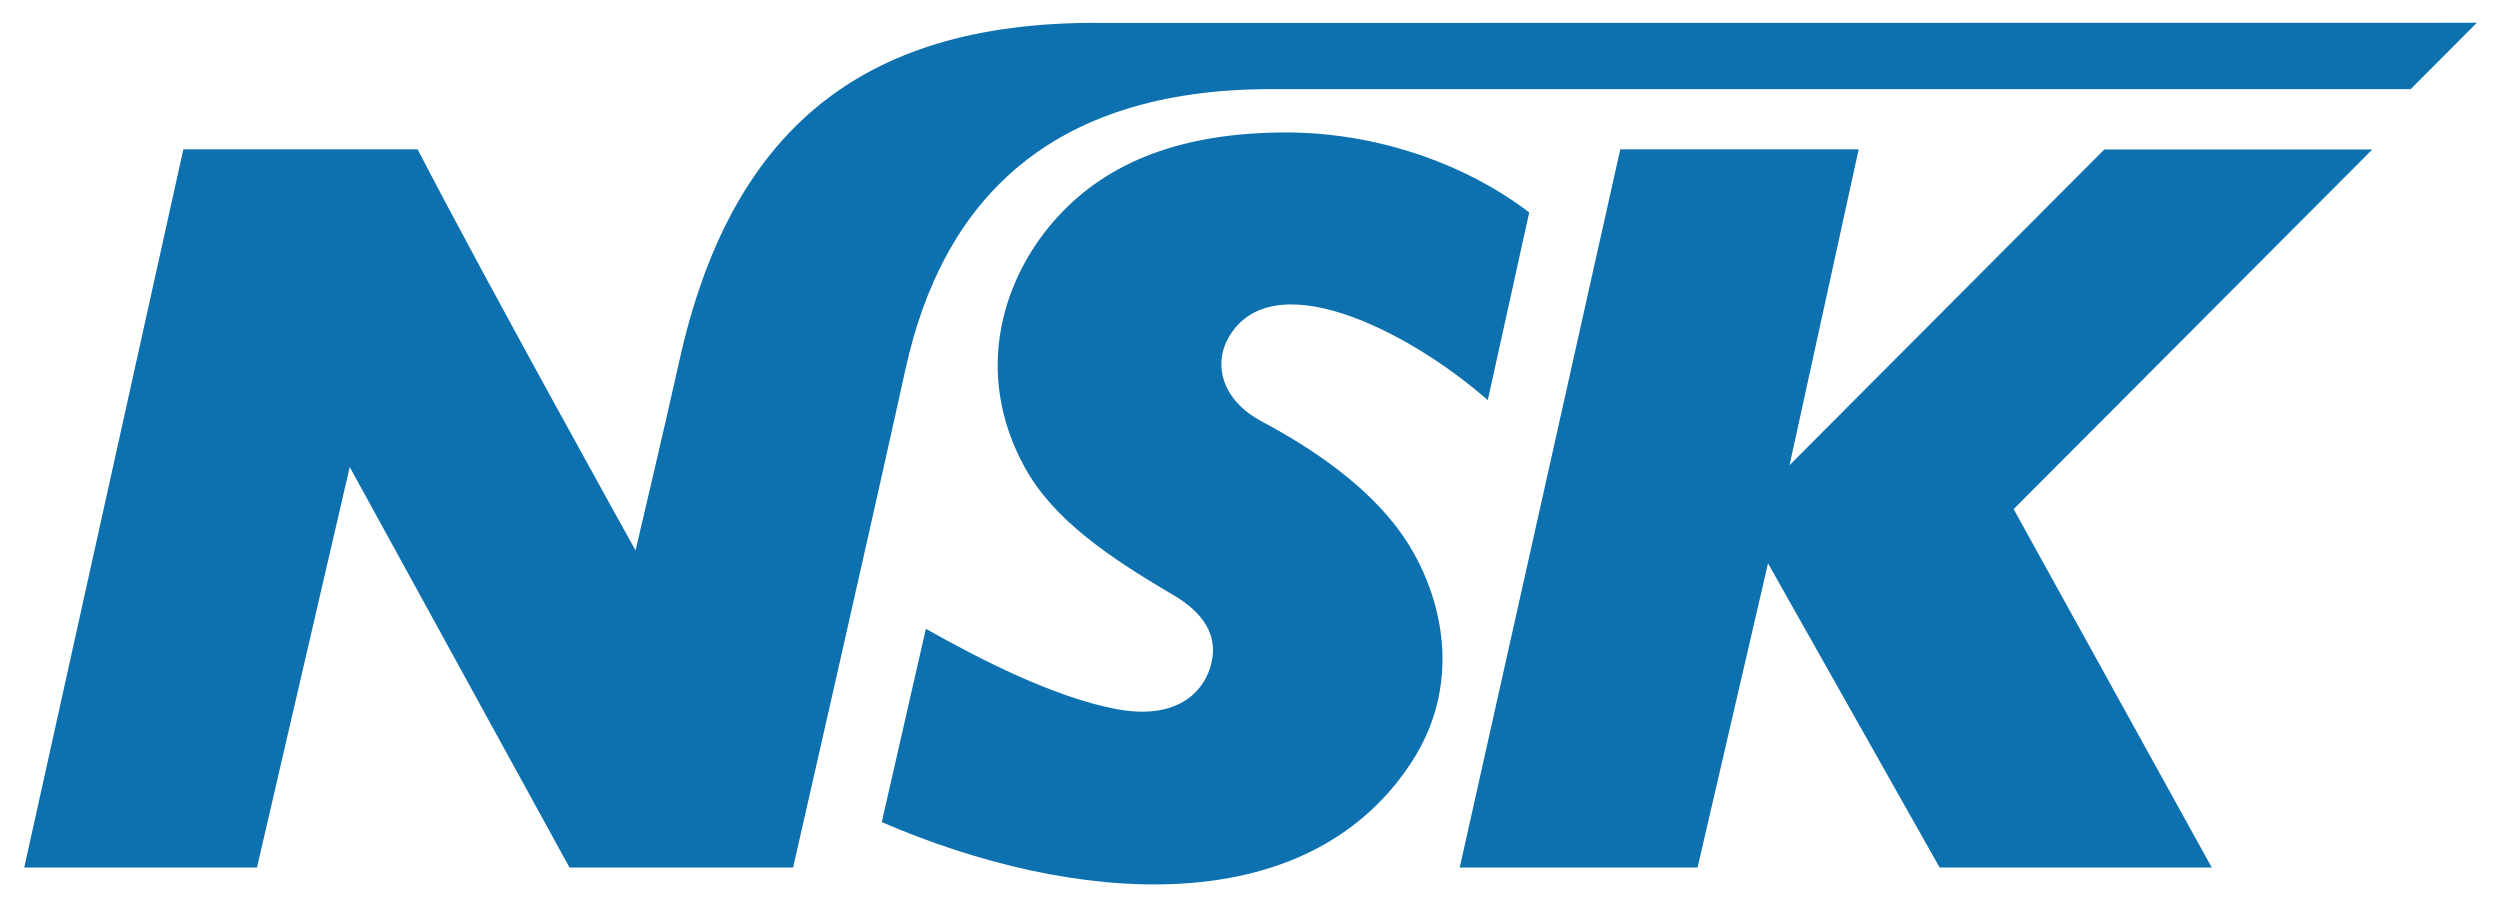
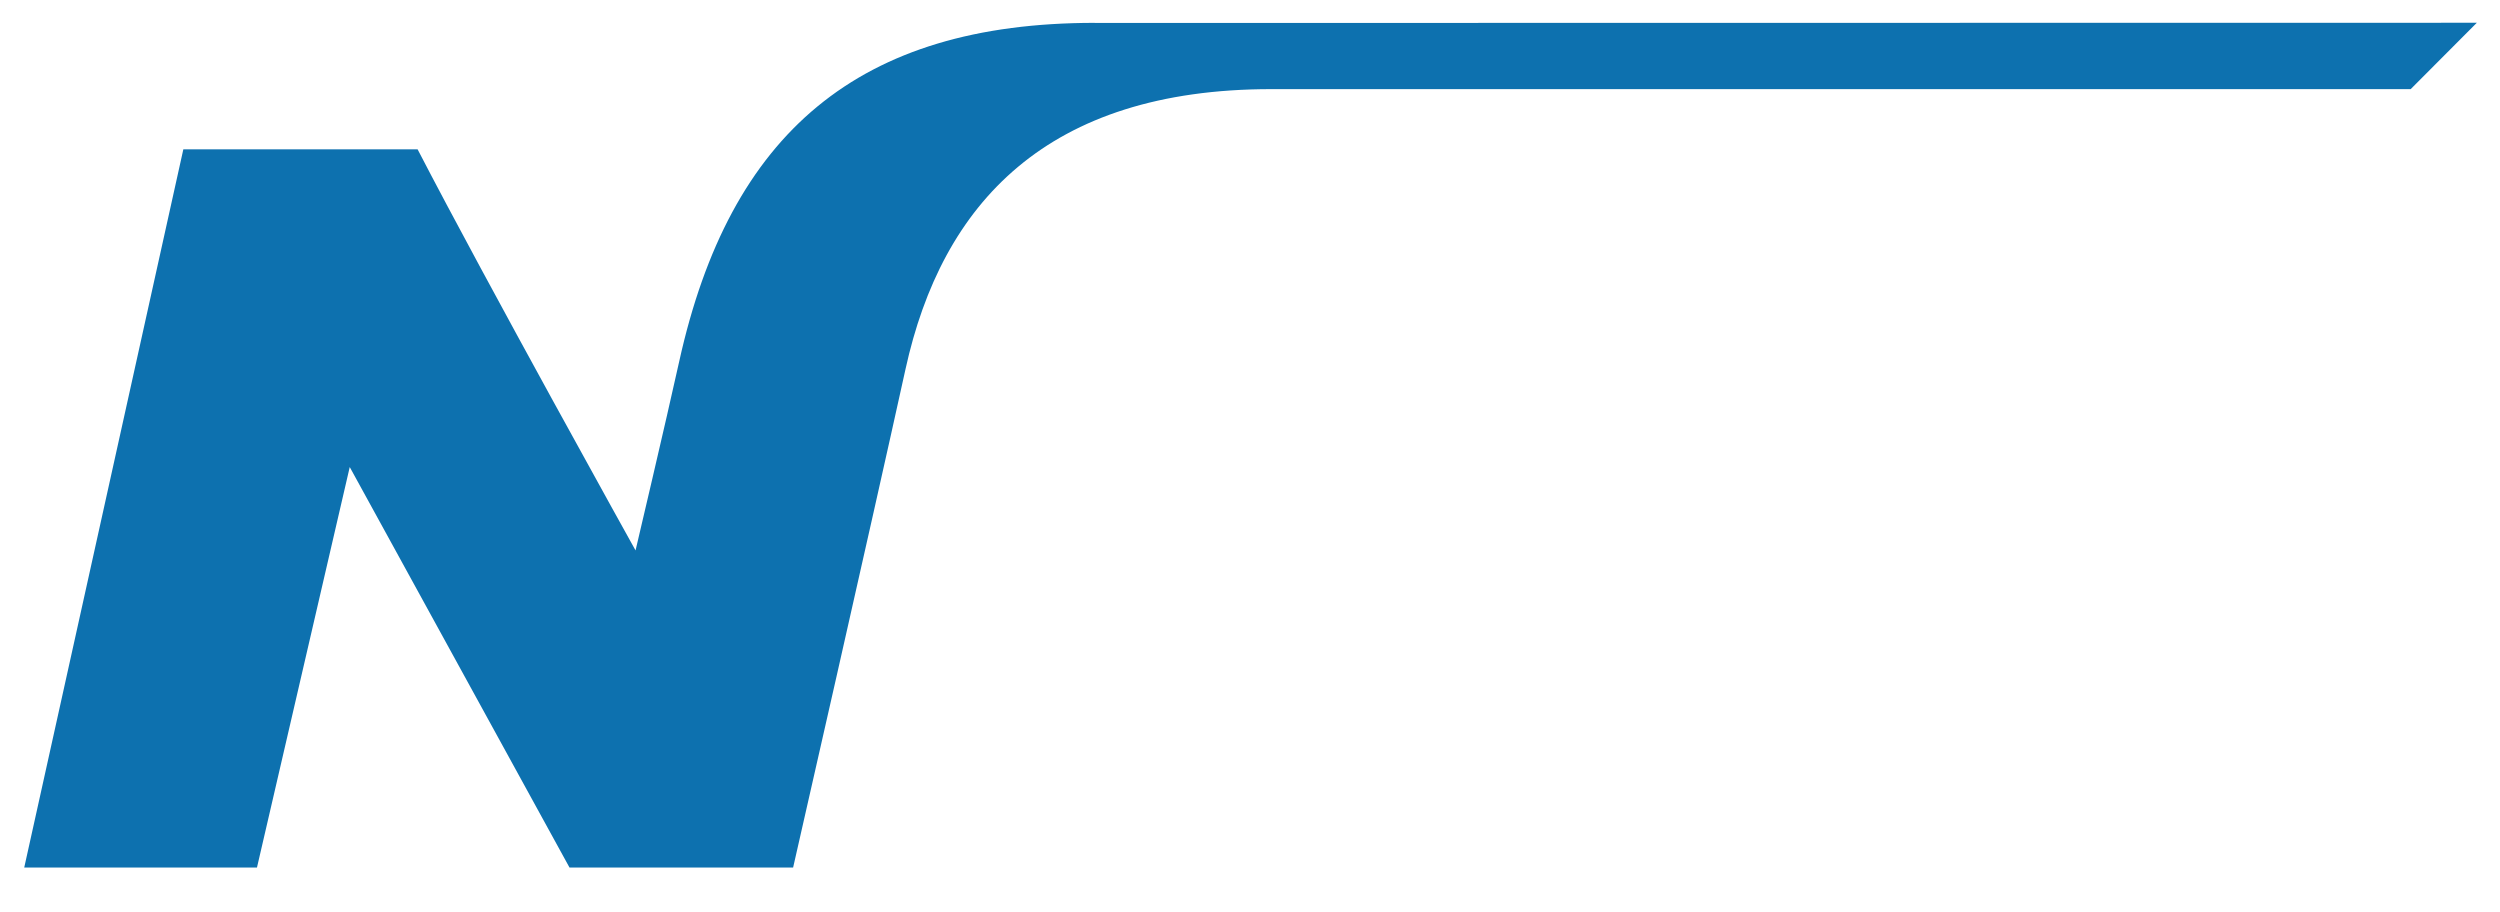
<svg xmlns="http://www.w3.org/2000/svg" width="650" height="237" viewBox="0 0 650 237" fill="none">
-   <path d="M616.806 38.855H547.12L465.286 120.935L483.257 38.83H421.269L379.527 225.563H441.365L459.687 146.48L504.303 225.563H575.064L523.549 132.371L616.806 38.855Z" fill="#0D71AF" />
  <path d="M284.645 5.943C223.282 5.943 189.739 34.56 176.591 93.991C173.142 109.598 165.243 143.109 165.243 143.109C165.243 143.109 126.601 73.64 108.579 38.83H47.666L6.299 225.563H66.812L90.933 121.434L148.072 225.563H206.21C206.21 225.563 226.581 136.217 235.43 95.989C244.903 52.814 272.248 23.173 330.536 23.173C388.825 23.173 587.087 23.173 626.78 23.173L643.976 5.918C643.976 5.918 345.984 5.968 284.645 5.968" fill="#0D71AF" />
-   <path d="M275.322 56.01C261 71.417 252.601 96.438 266.499 121.634C273.897 135.018 288.17 144.807 304.841 154.571C312.415 158.991 317.539 165.133 314.465 174.098C312.515 179.816 306.066 187.383 290.119 184.336C273.897 181.24 254.601 171.326 240.729 163.485L229.256 213.752C278.996 235.227 339.31 240.146 366.804 198.47C381.502 176.196 374.028 151.924 363.905 138.09C355.232 126.229 341.684 116.839 328.012 109.548C317.664 104.029 315.489 94.79 319.339 87.923C330.361 68.221 365.38 85.301 386.826 104.029L397.599 55.236C380.402 42.126 357.156 34.41 334.261 34.435C306.741 34.485 288.02 42.351 275.322 56.01Z" fill="#0D71AF" />
</svg>